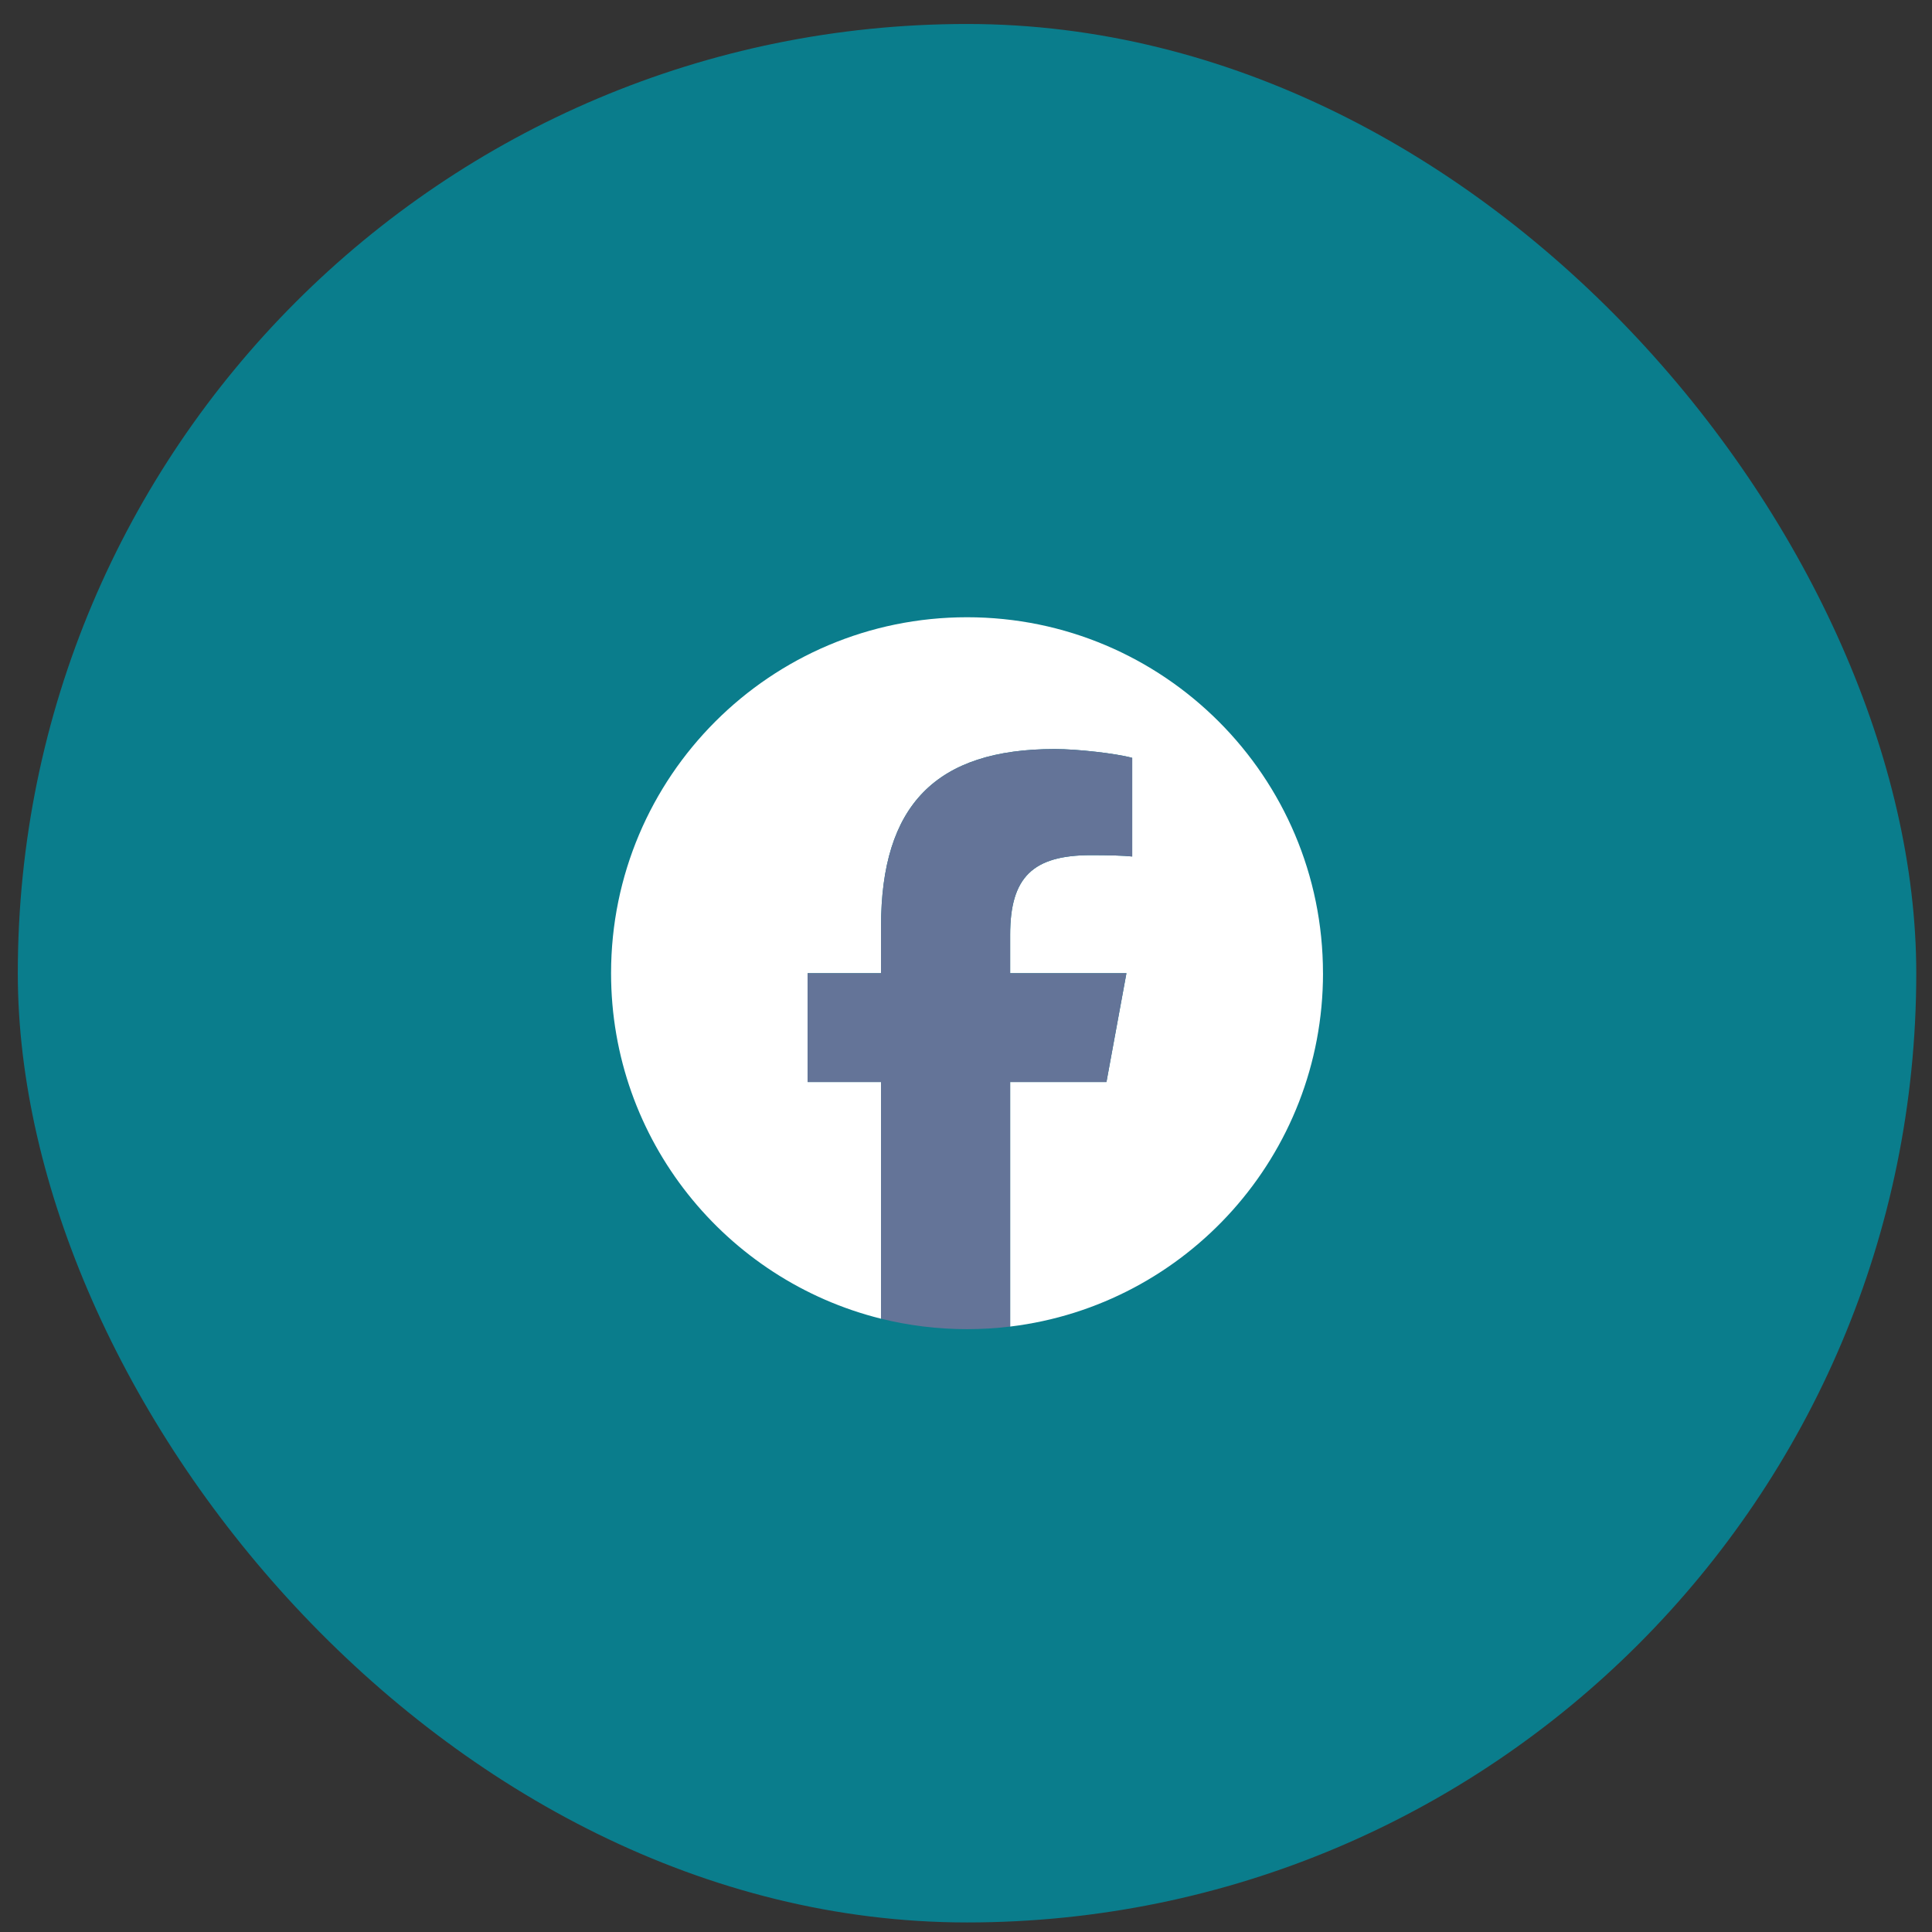
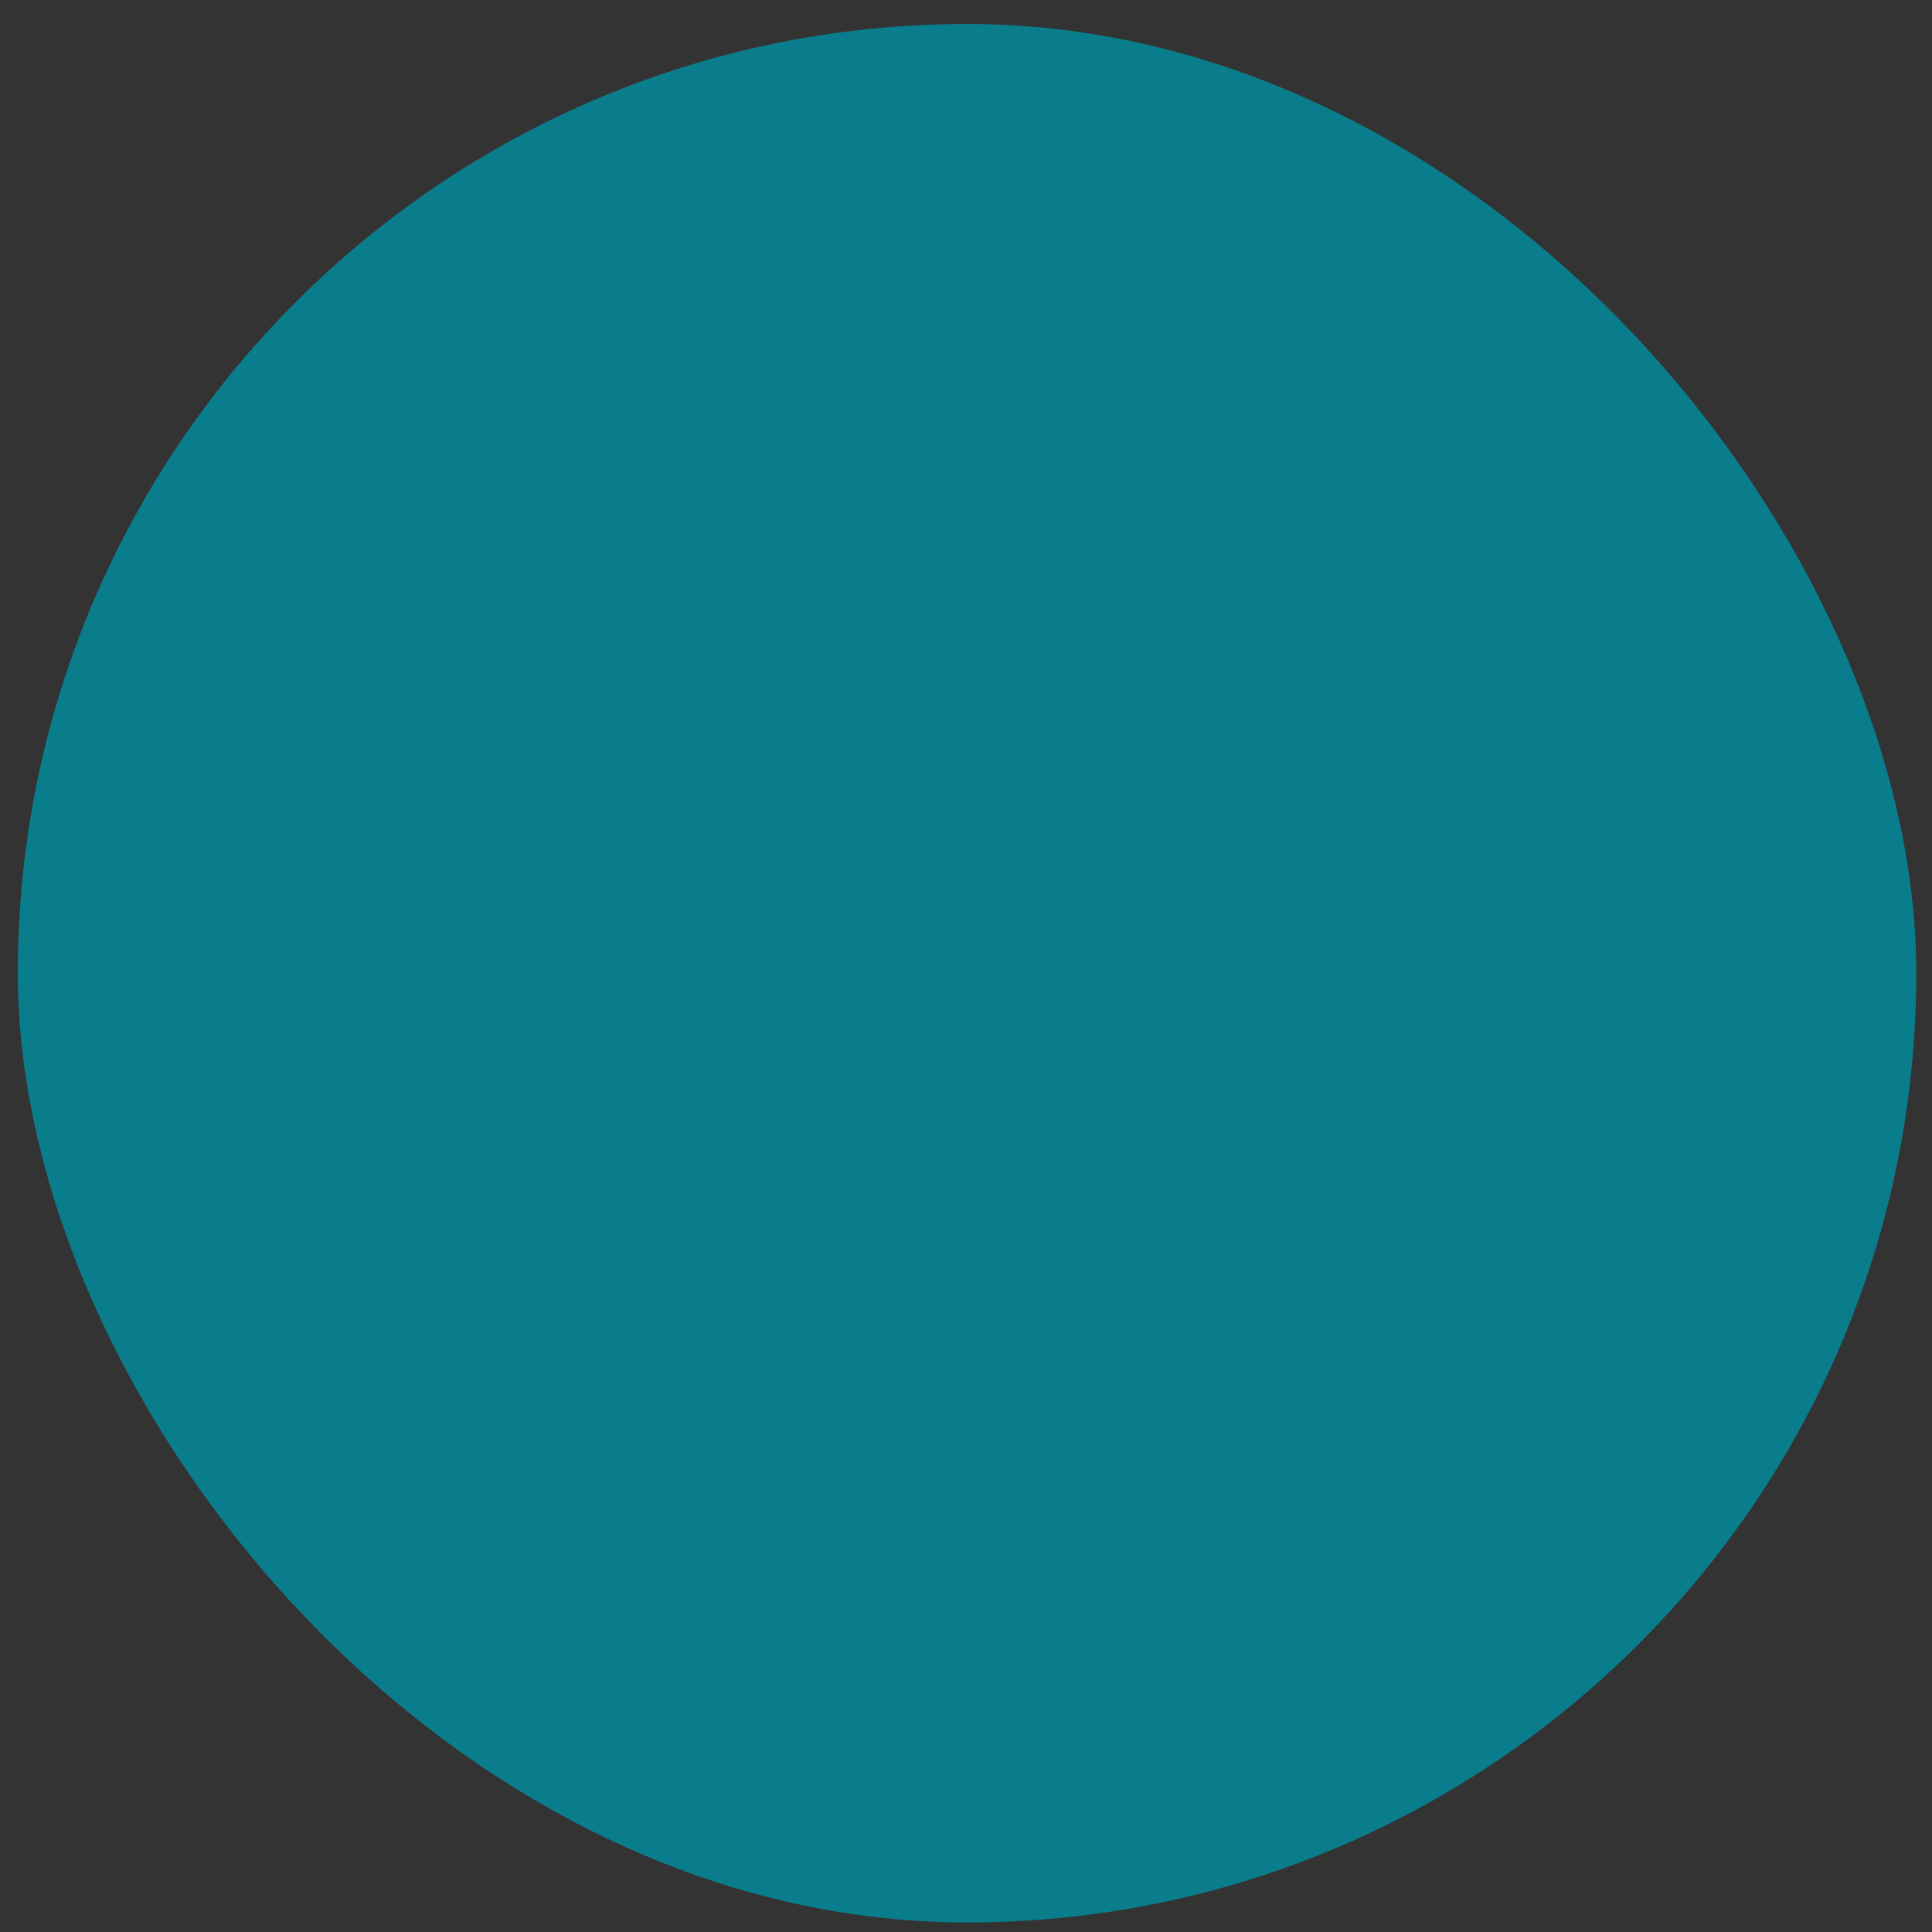
<svg xmlns="http://www.w3.org/2000/svg" width="70" height="70" viewBox="0 0 70 70" fill="none">
  <rect x="0" y="0" width="70" height="70" fill="#333333" stroke="none" />
  <rect x="0.645" y="0.869" width="68.785" height="68.785" rx="34.392" fill="#0A7D8C" />
  <g clip-path="url(#clip0_1052_2315)">
-     <path d="M47.934 35.261C47.934 28.139 42.16 22.364 35.037 22.364C27.915 22.364 22.14 28.139 22.14 35.261C22.14 41.31 26.304 46.385 31.922 47.779V39.203H29.262V35.261H31.922V33.563C31.922 29.174 33.909 27.139 38.218 27.139C39.035 27.139 40.445 27.299 41.022 27.459V31.032C40.718 31 40.189 30.984 39.532 30.984C37.418 30.984 36.6 31.785 36.6 33.867V35.261H40.813L40.089 39.203H36.6V48.064C42.987 47.293 47.935 41.855 47.935 35.261H47.934Z" fill="white" />
    <path d="M40.089 39.203L40.813 35.261H36.6V33.867C36.6 31.785 37.417 30.984 39.532 30.984C40.189 30.984 40.717 31 41.022 31.032V27.459C40.445 27.299 39.035 27.139 38.218 27.139C33.908 27.139 31.922 29.173 31.922 33.563V35.261H29.262V39.203H31.922V47.779C32.919 48.026 33.963 48.158 35.037 48.158C35.566 48.158 36.087 48.126 36.6 48.064V39.203H40.089H40.089Z" fill="#647498" />
  </g>
  <defs>
    <clipPath id="clip0_1052_2315">
-       <rect width="25.794" height="25.794" fill="white" transform="translate(22.14 22.364)" />
-     </clipPath>
+       </clipPath>
  </defs>
</svg>